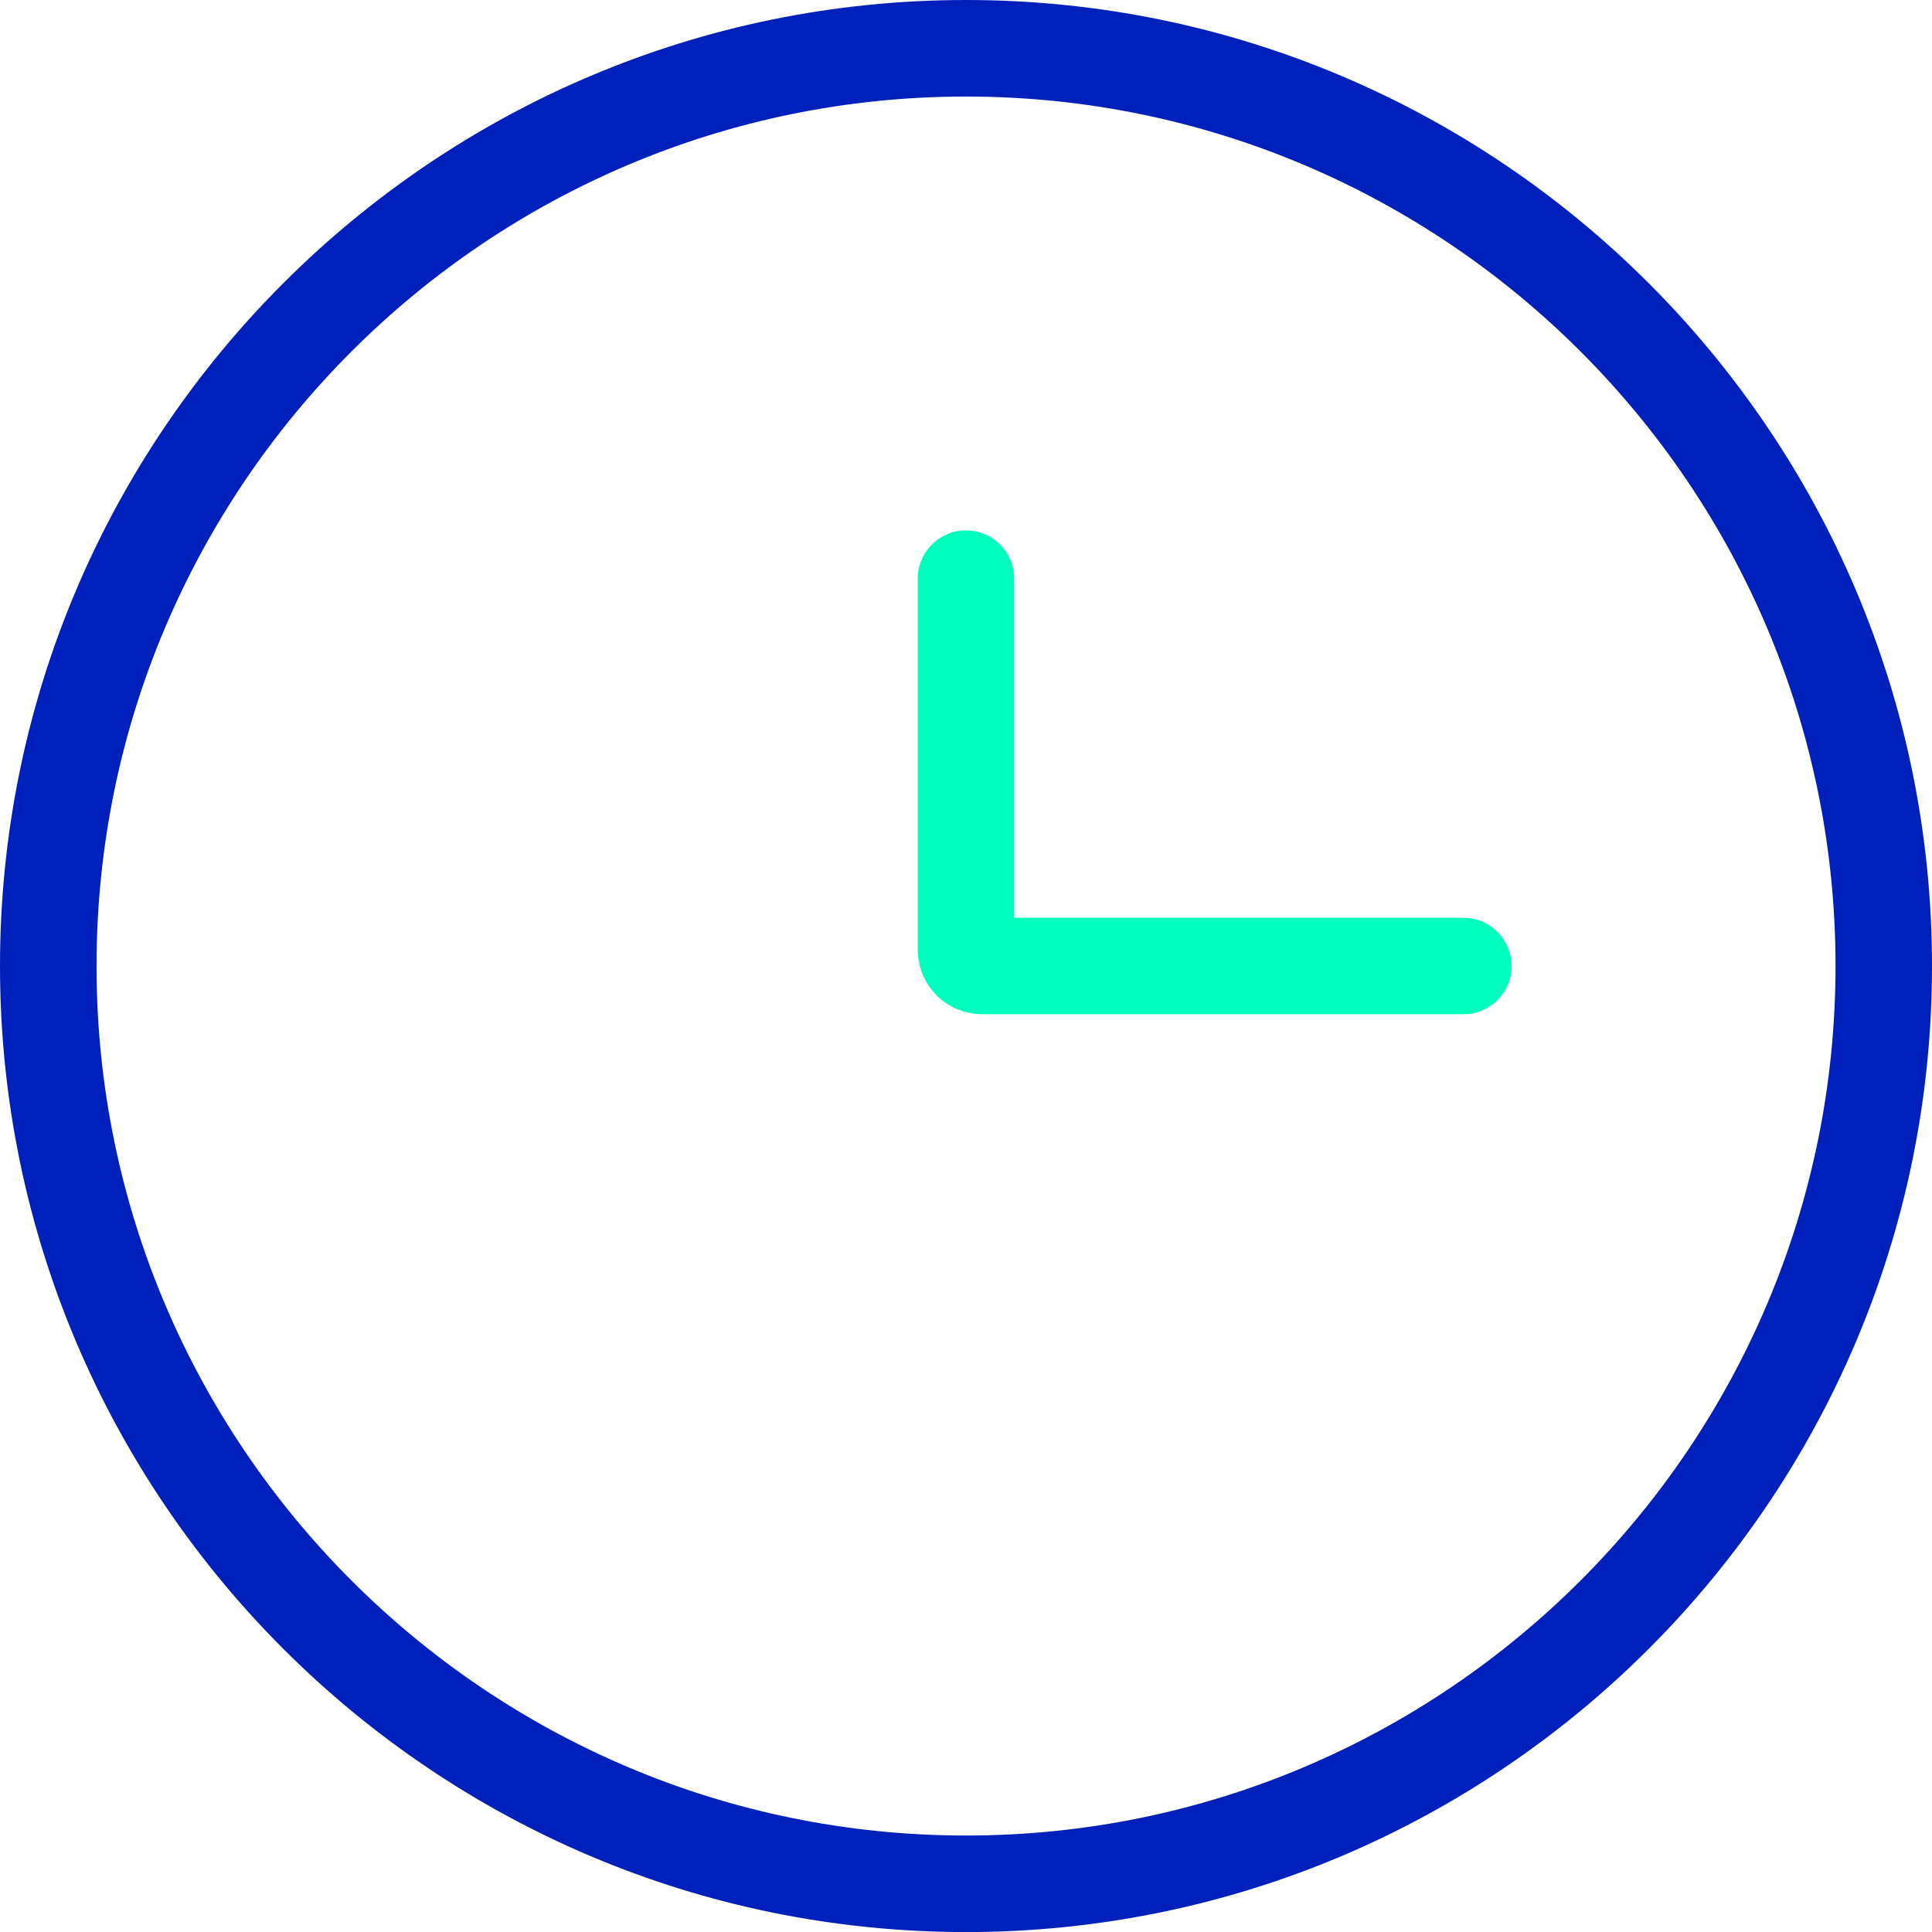
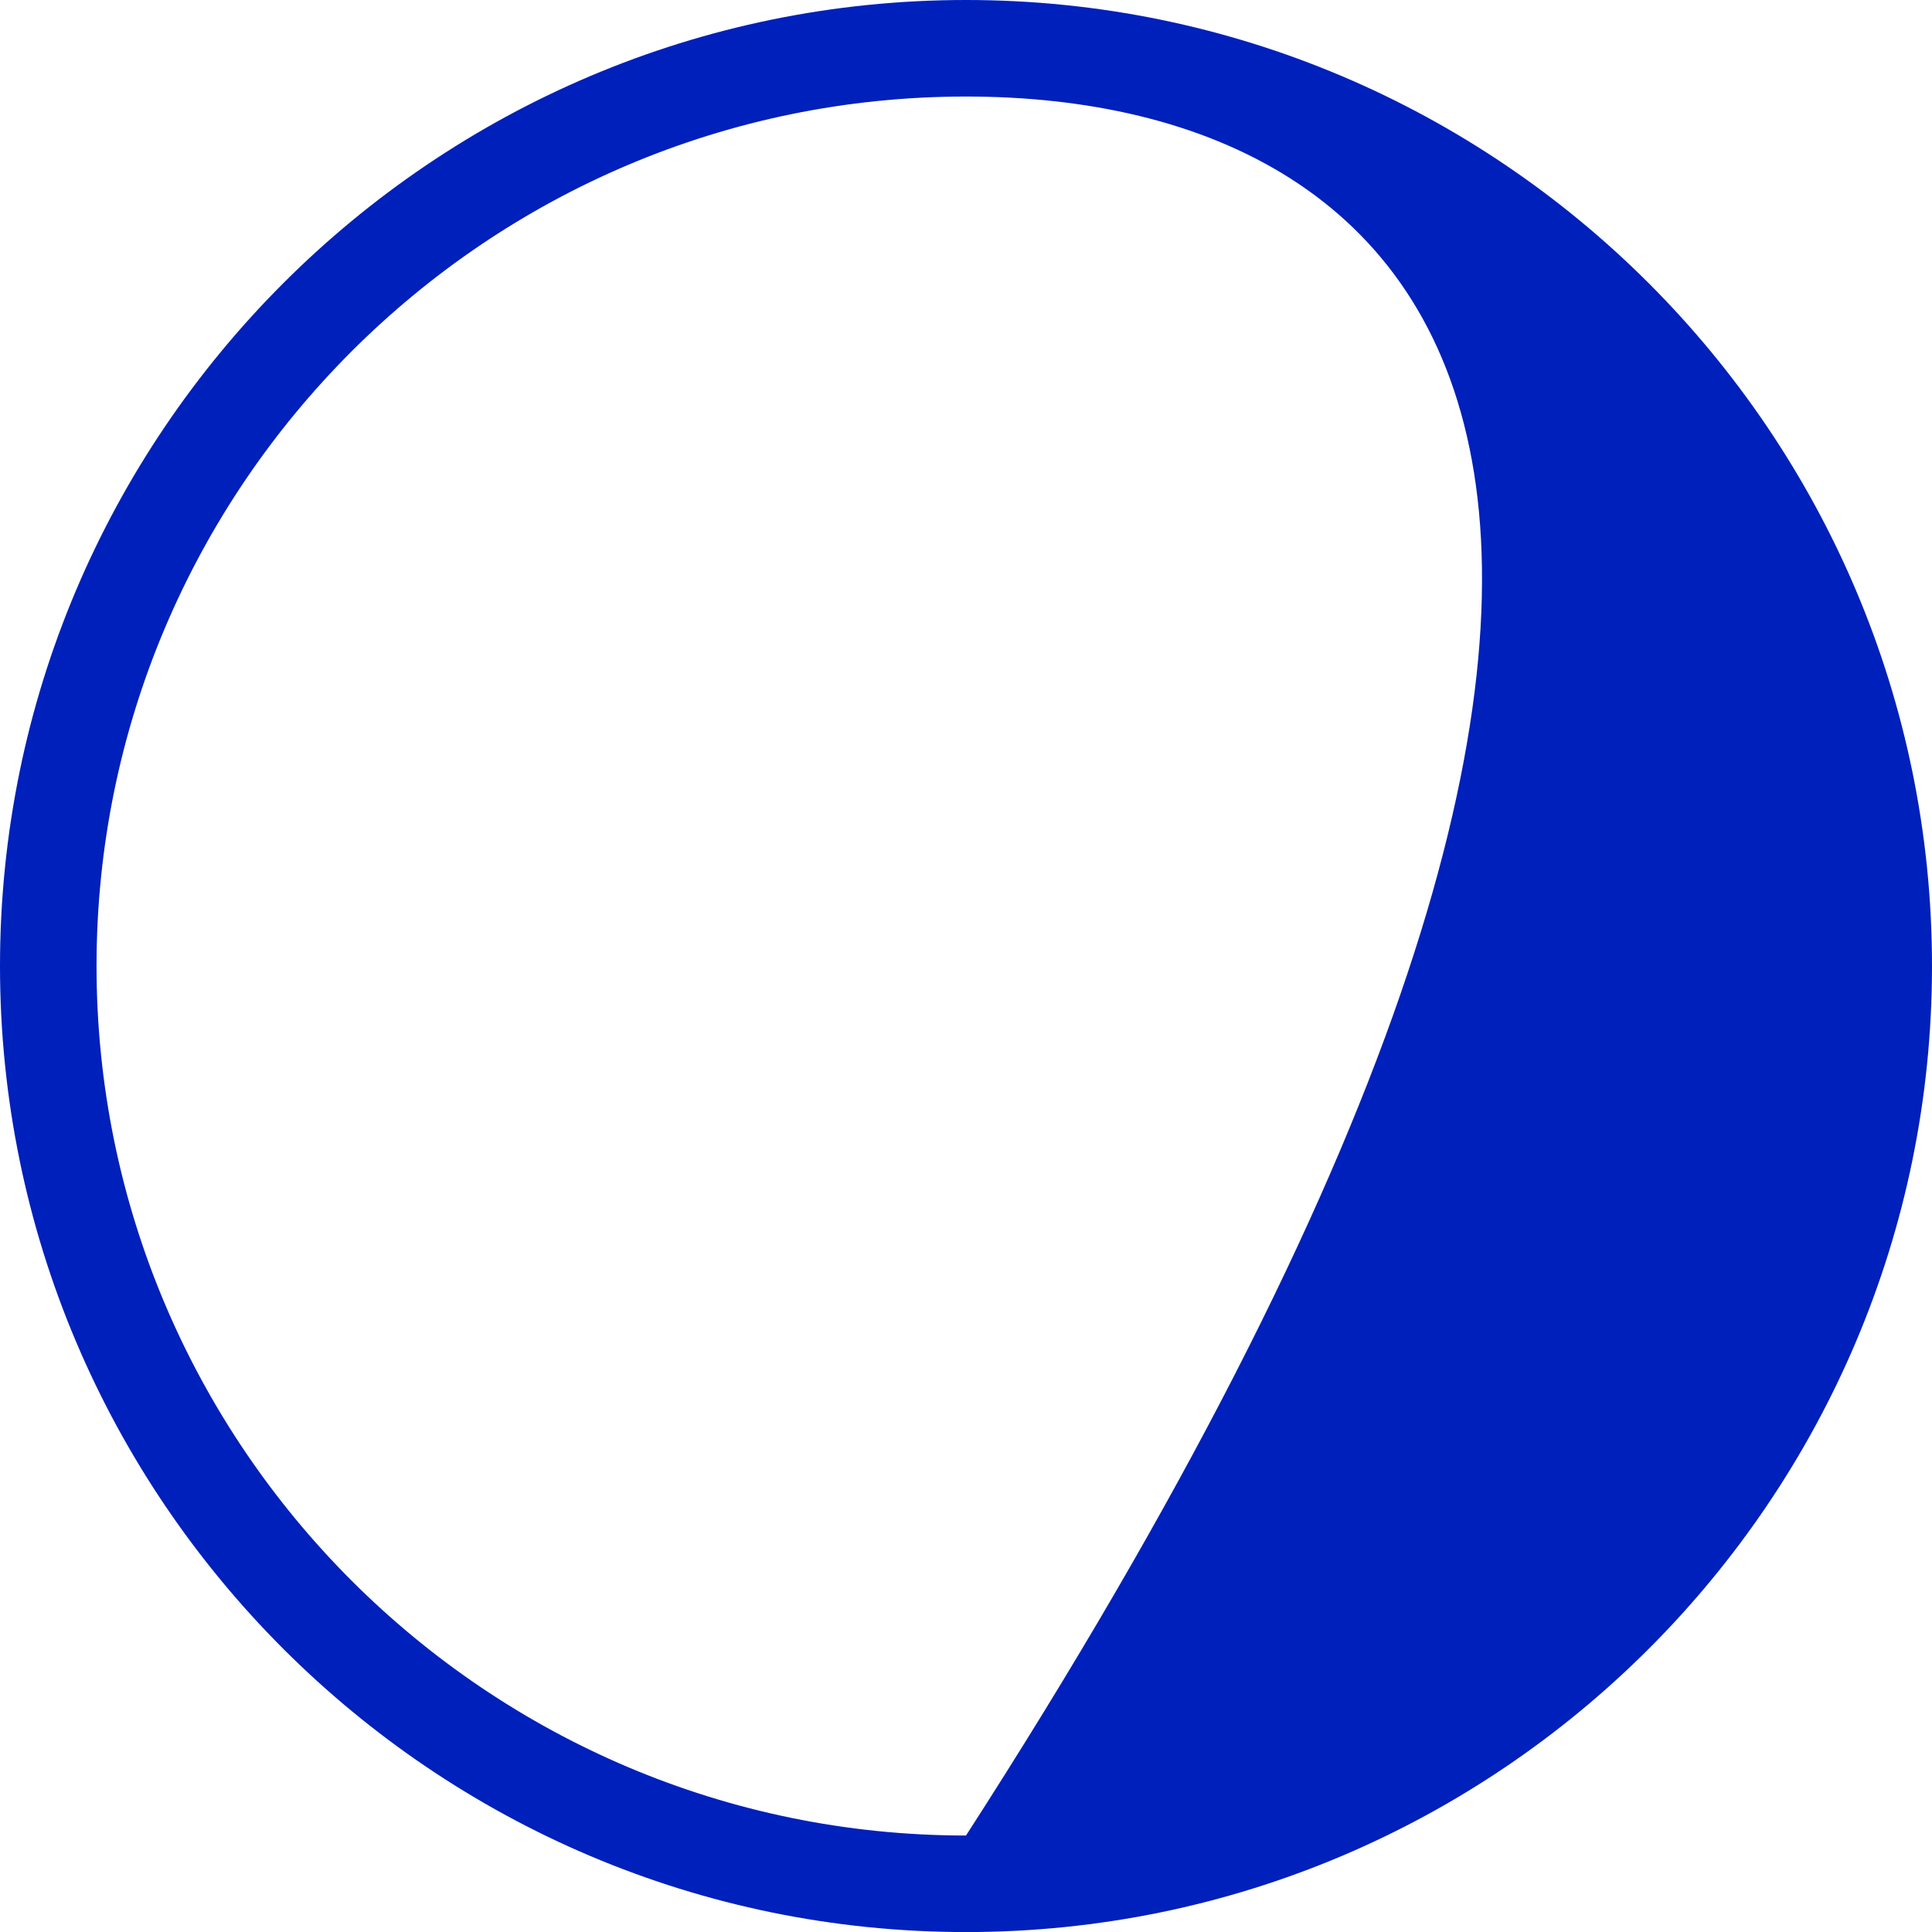
<svg xmlns="http://www.w3.org/2000/svg" version="1.1" id="Layer_1" x="0px" y="0px" viewBox="0 0 32 32" style="enable-background:new 0 0 32 32;" xml:space="preserve">
  <style type="text/css">
	.st0{fill:#0020BB;}
	.st1{fill:#00FFBE;}
</style>
  <g>
    <g>
-       <path class="st0" d="M16,32.001C7.177,32.001,0,24.823,0,16C0,7.177,7.177,0,16,0c8.823,0,16,7.177,16,16    C32.001,24.823,24.823,32.001,16,32.001z M16,1.599C8.059,1.599,1.599,8.059,1.599,16    c0,7.941,6.46,14.402,14.401,14.402c7.941,0,14.402-6.46,14.402-14.402C30.402,8.059,23.941,1.599,16,1.599z" />
+       <path class="st0" d="M16,32.001C7.177,32.001,0,24.823,0,16C0,7.177,7.177,0,16,0c8.823,0,16,7.177,16,16    C32.001,24.823,24.823,32.001,16,32.001z M16,1.599C8.059,1.599,1.599,8.059,1.599,16    c0,7.941,6.46,14.402,14.401,14.402C30.402,8.059,23.941,1.599,16,1.599z" />
    </g>
    <g>
-       <path class="st1" d="M24.239,16.799h-7.96c-0.605,0-1.079-0.474-1.079-1.079V9.584    c0-0.441,0.358-0.799,0.799-0.799c0.441,0,0.799,0.358,0.799,0.799v5.617h7.44c0.441,0,0.799,0.358,0.799,0.799    C25.039,16.441,24.68,16.799,24.239,16.799z" />
-     </g>
+       </g>
  </g>
</svg>